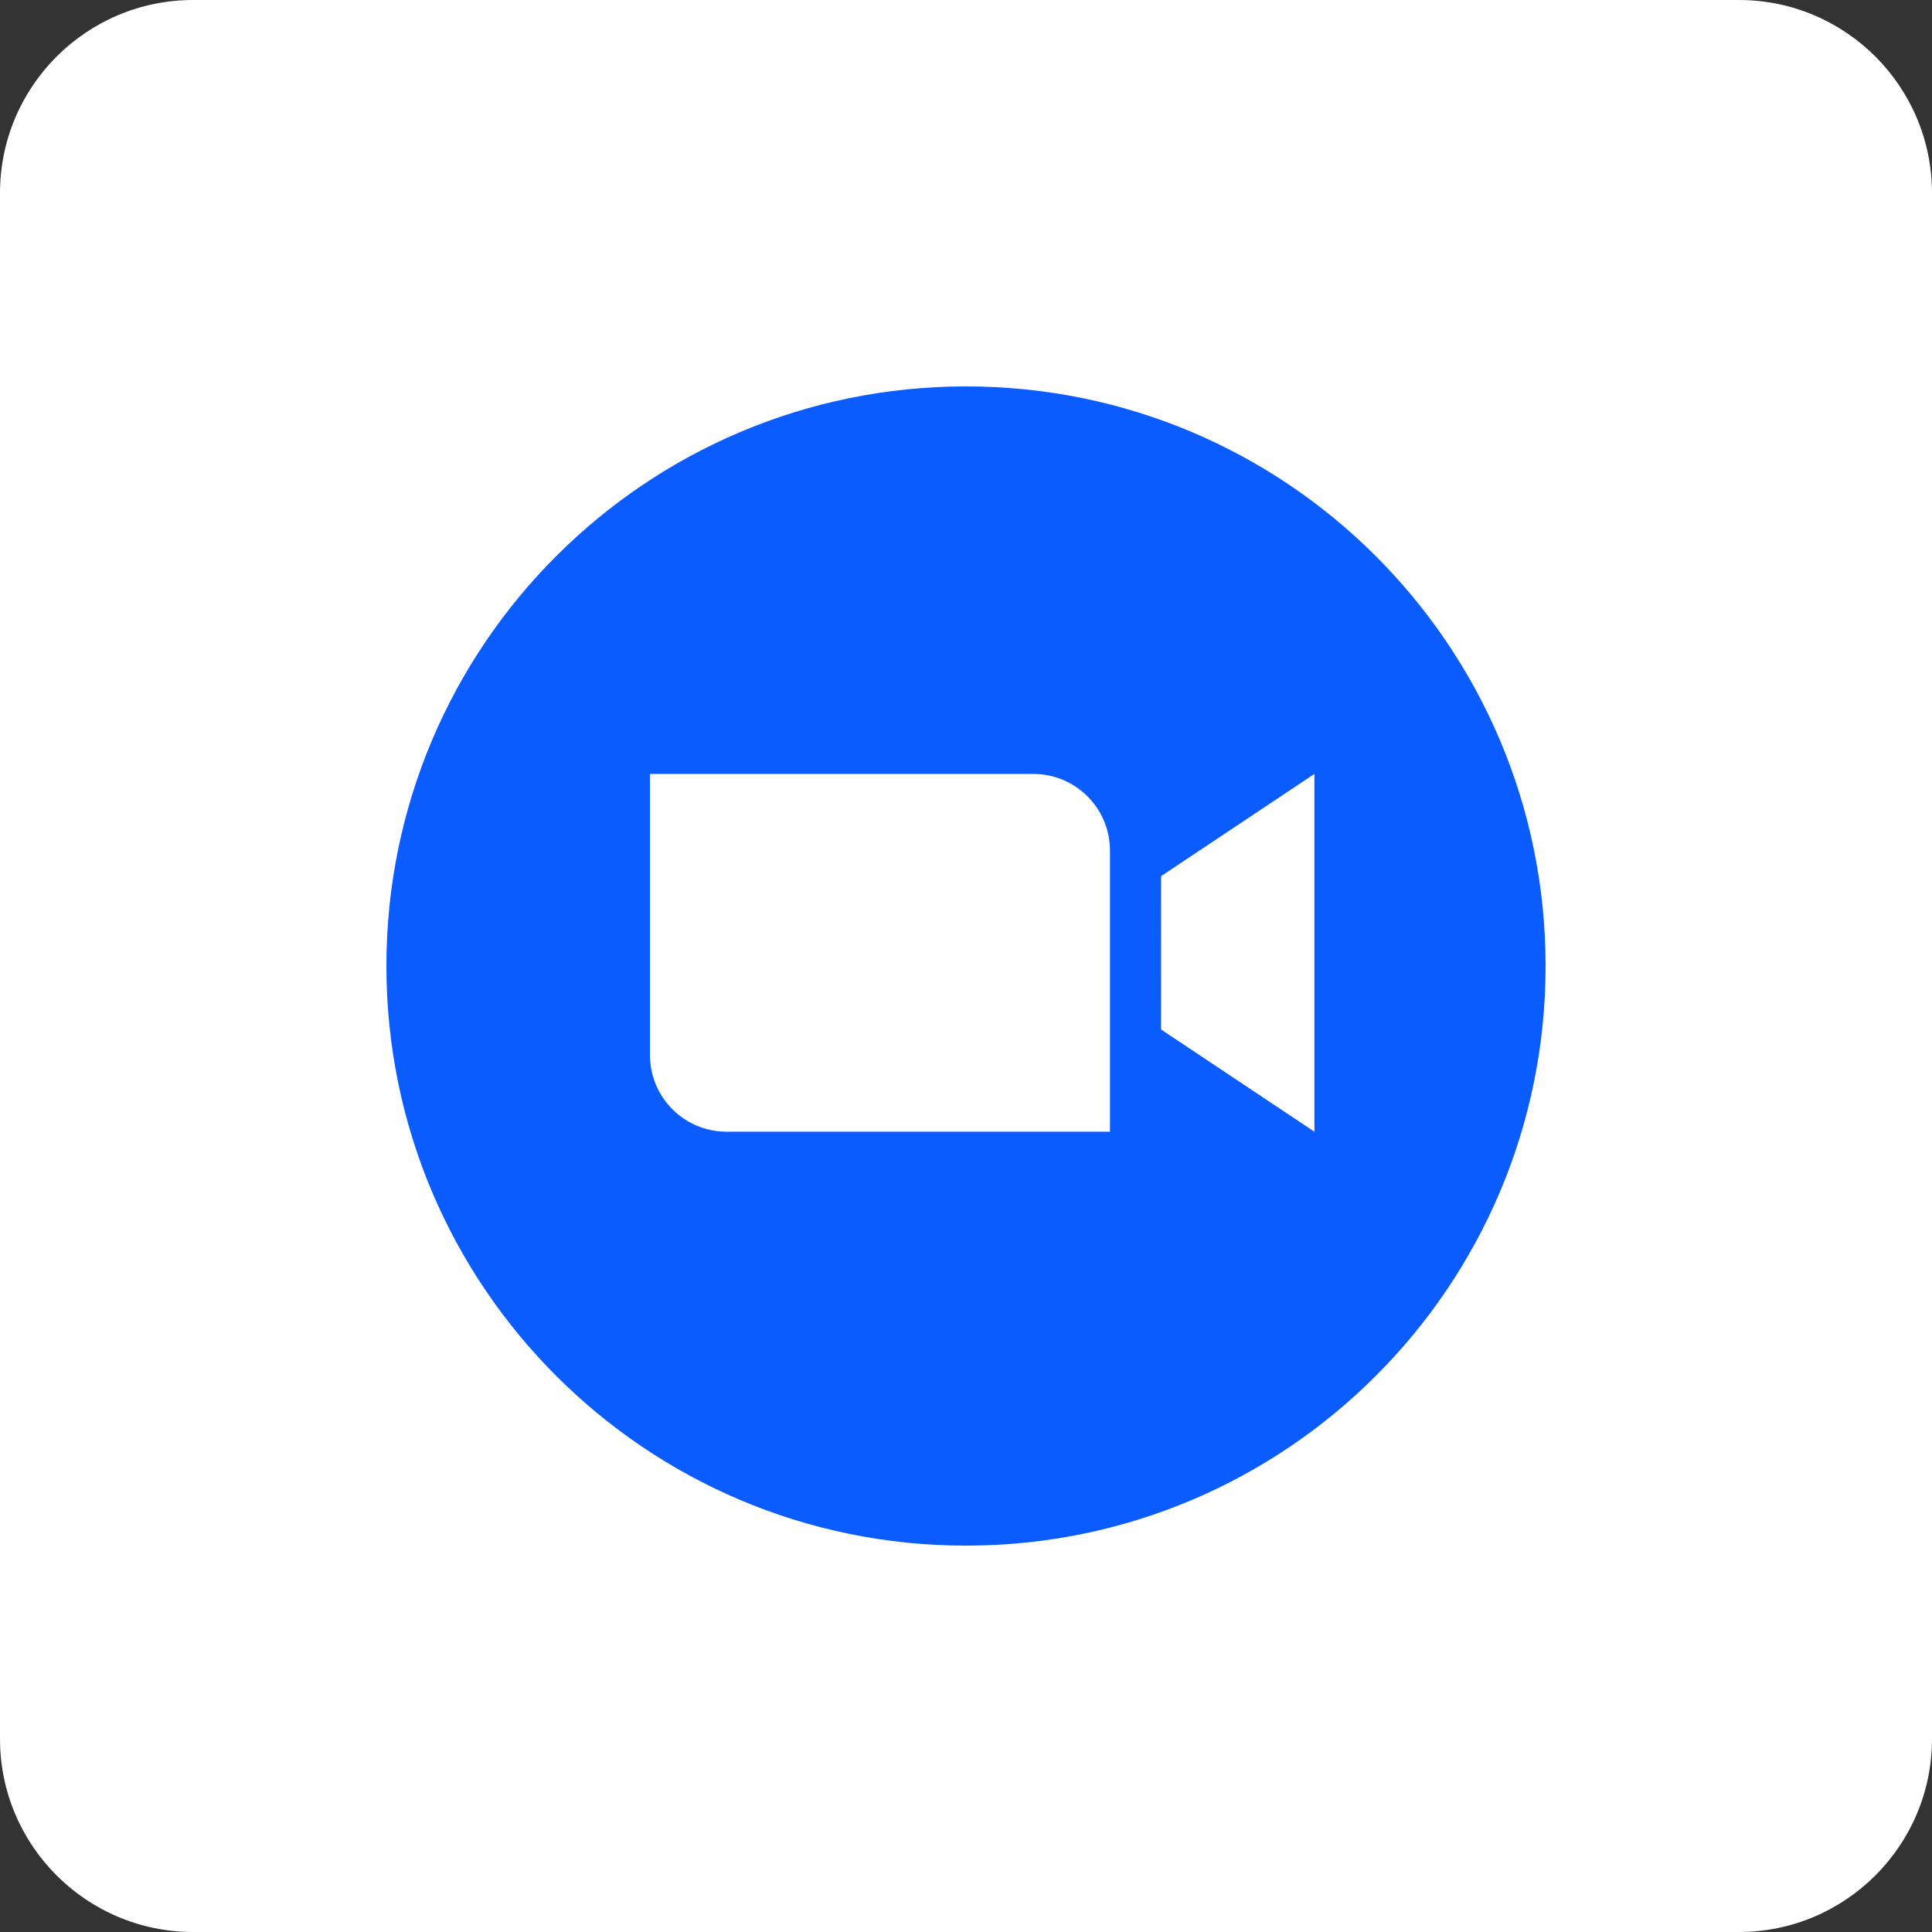
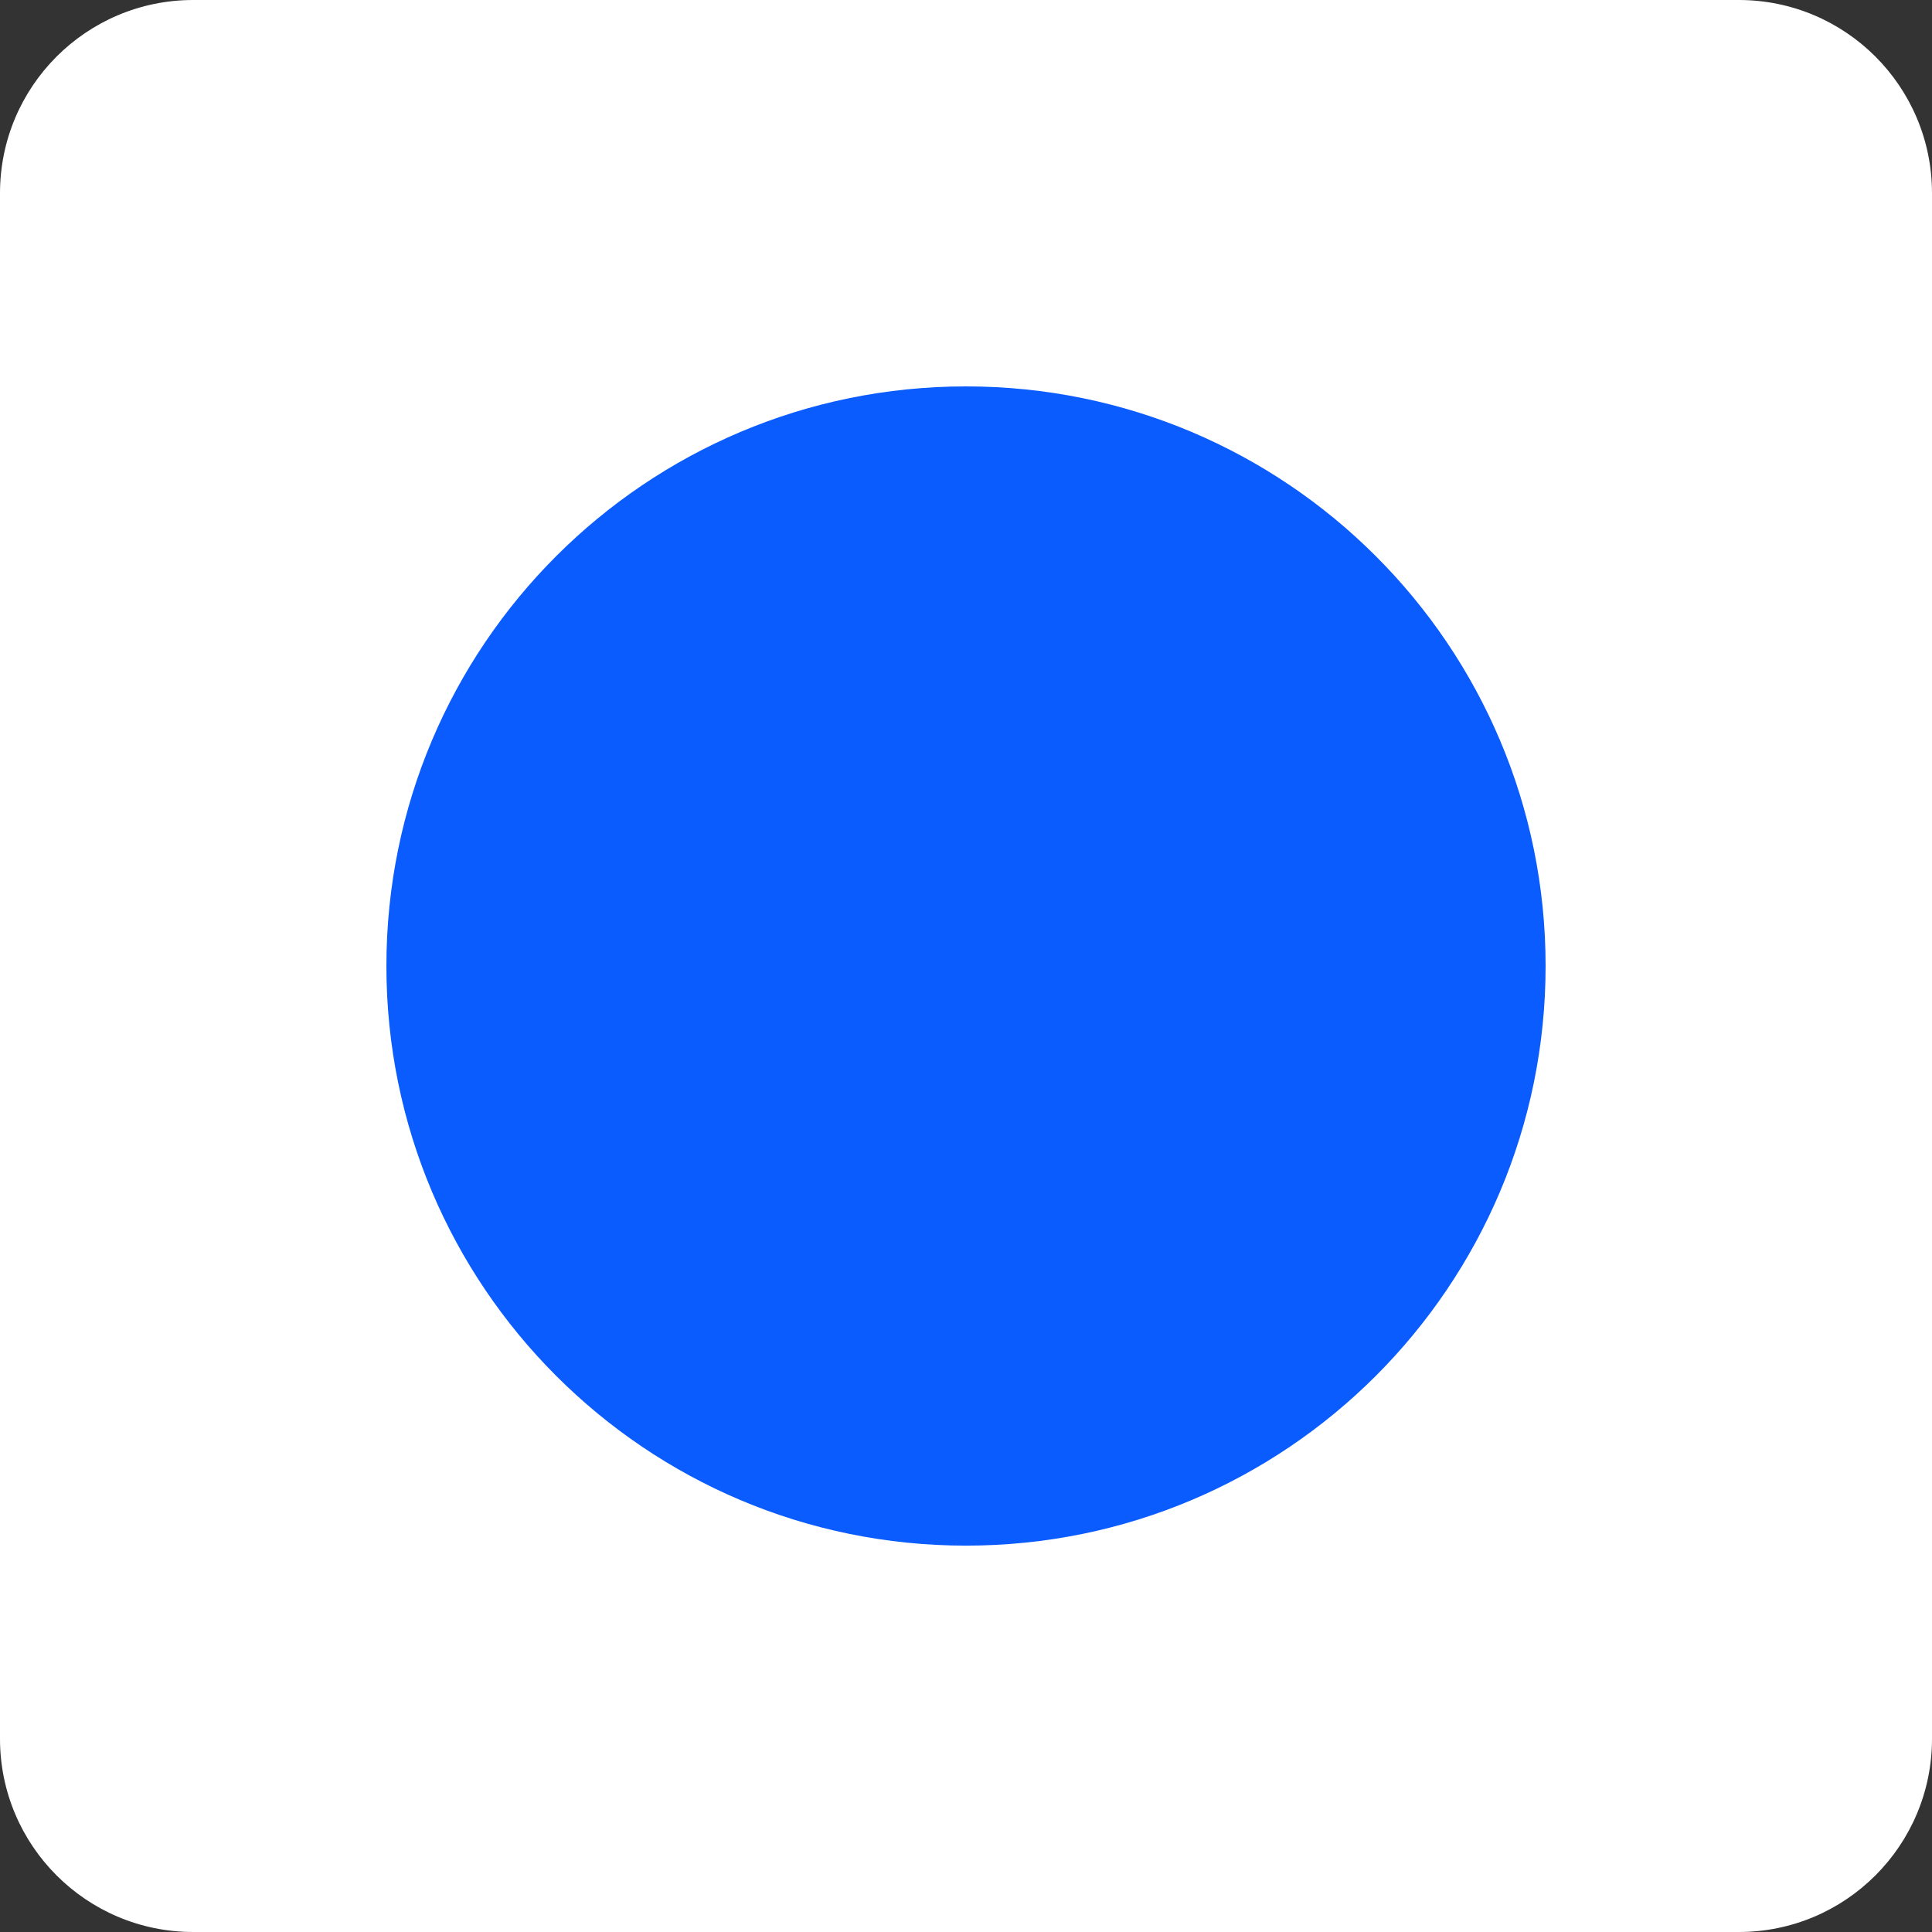
<svg xmlns="http://www.w3.org/2000/svg" width="56" height="56" viewBox="0 0 56 56" fill="none">
  <rect x="0" y="0" width="56" height="56" fill="#333333" stroke="none" />
  <path d="M50.4 0H5.6C2.507 0 0 2.507 0 5.6V50.4C0 53.493 2.507 56 5.6 56H50.4C53.493 56 56 53.493 56 50.4V5.6C56 2.507 53.493 0 50.4 0Z" fill="white" />
  <path d="M28 44.801C37.279 44.801 44.8 37.278 44.8 28C44.8 18.722 37.279 11.2 28 11.2C18.721 11.2 11.2 18.722 11.2 28C11.2 37.279 18.722 44.801 28 44.801Z" fill="#0B5CFF" />
-   <path fill-rule="evenodd" clip-rule="evenodd" d="M21.062 32.803H32.173V24.655C32.173 23.428 31.178 22.433 29.951 22.433H18.84V30.581C18.84 31.808 19.834 32.803 21.062 32.803ZM33.654 29.84L38.099 32.803V22.433L33.655 25.396L33.654 29.84Z" fill="white" />
</svg>